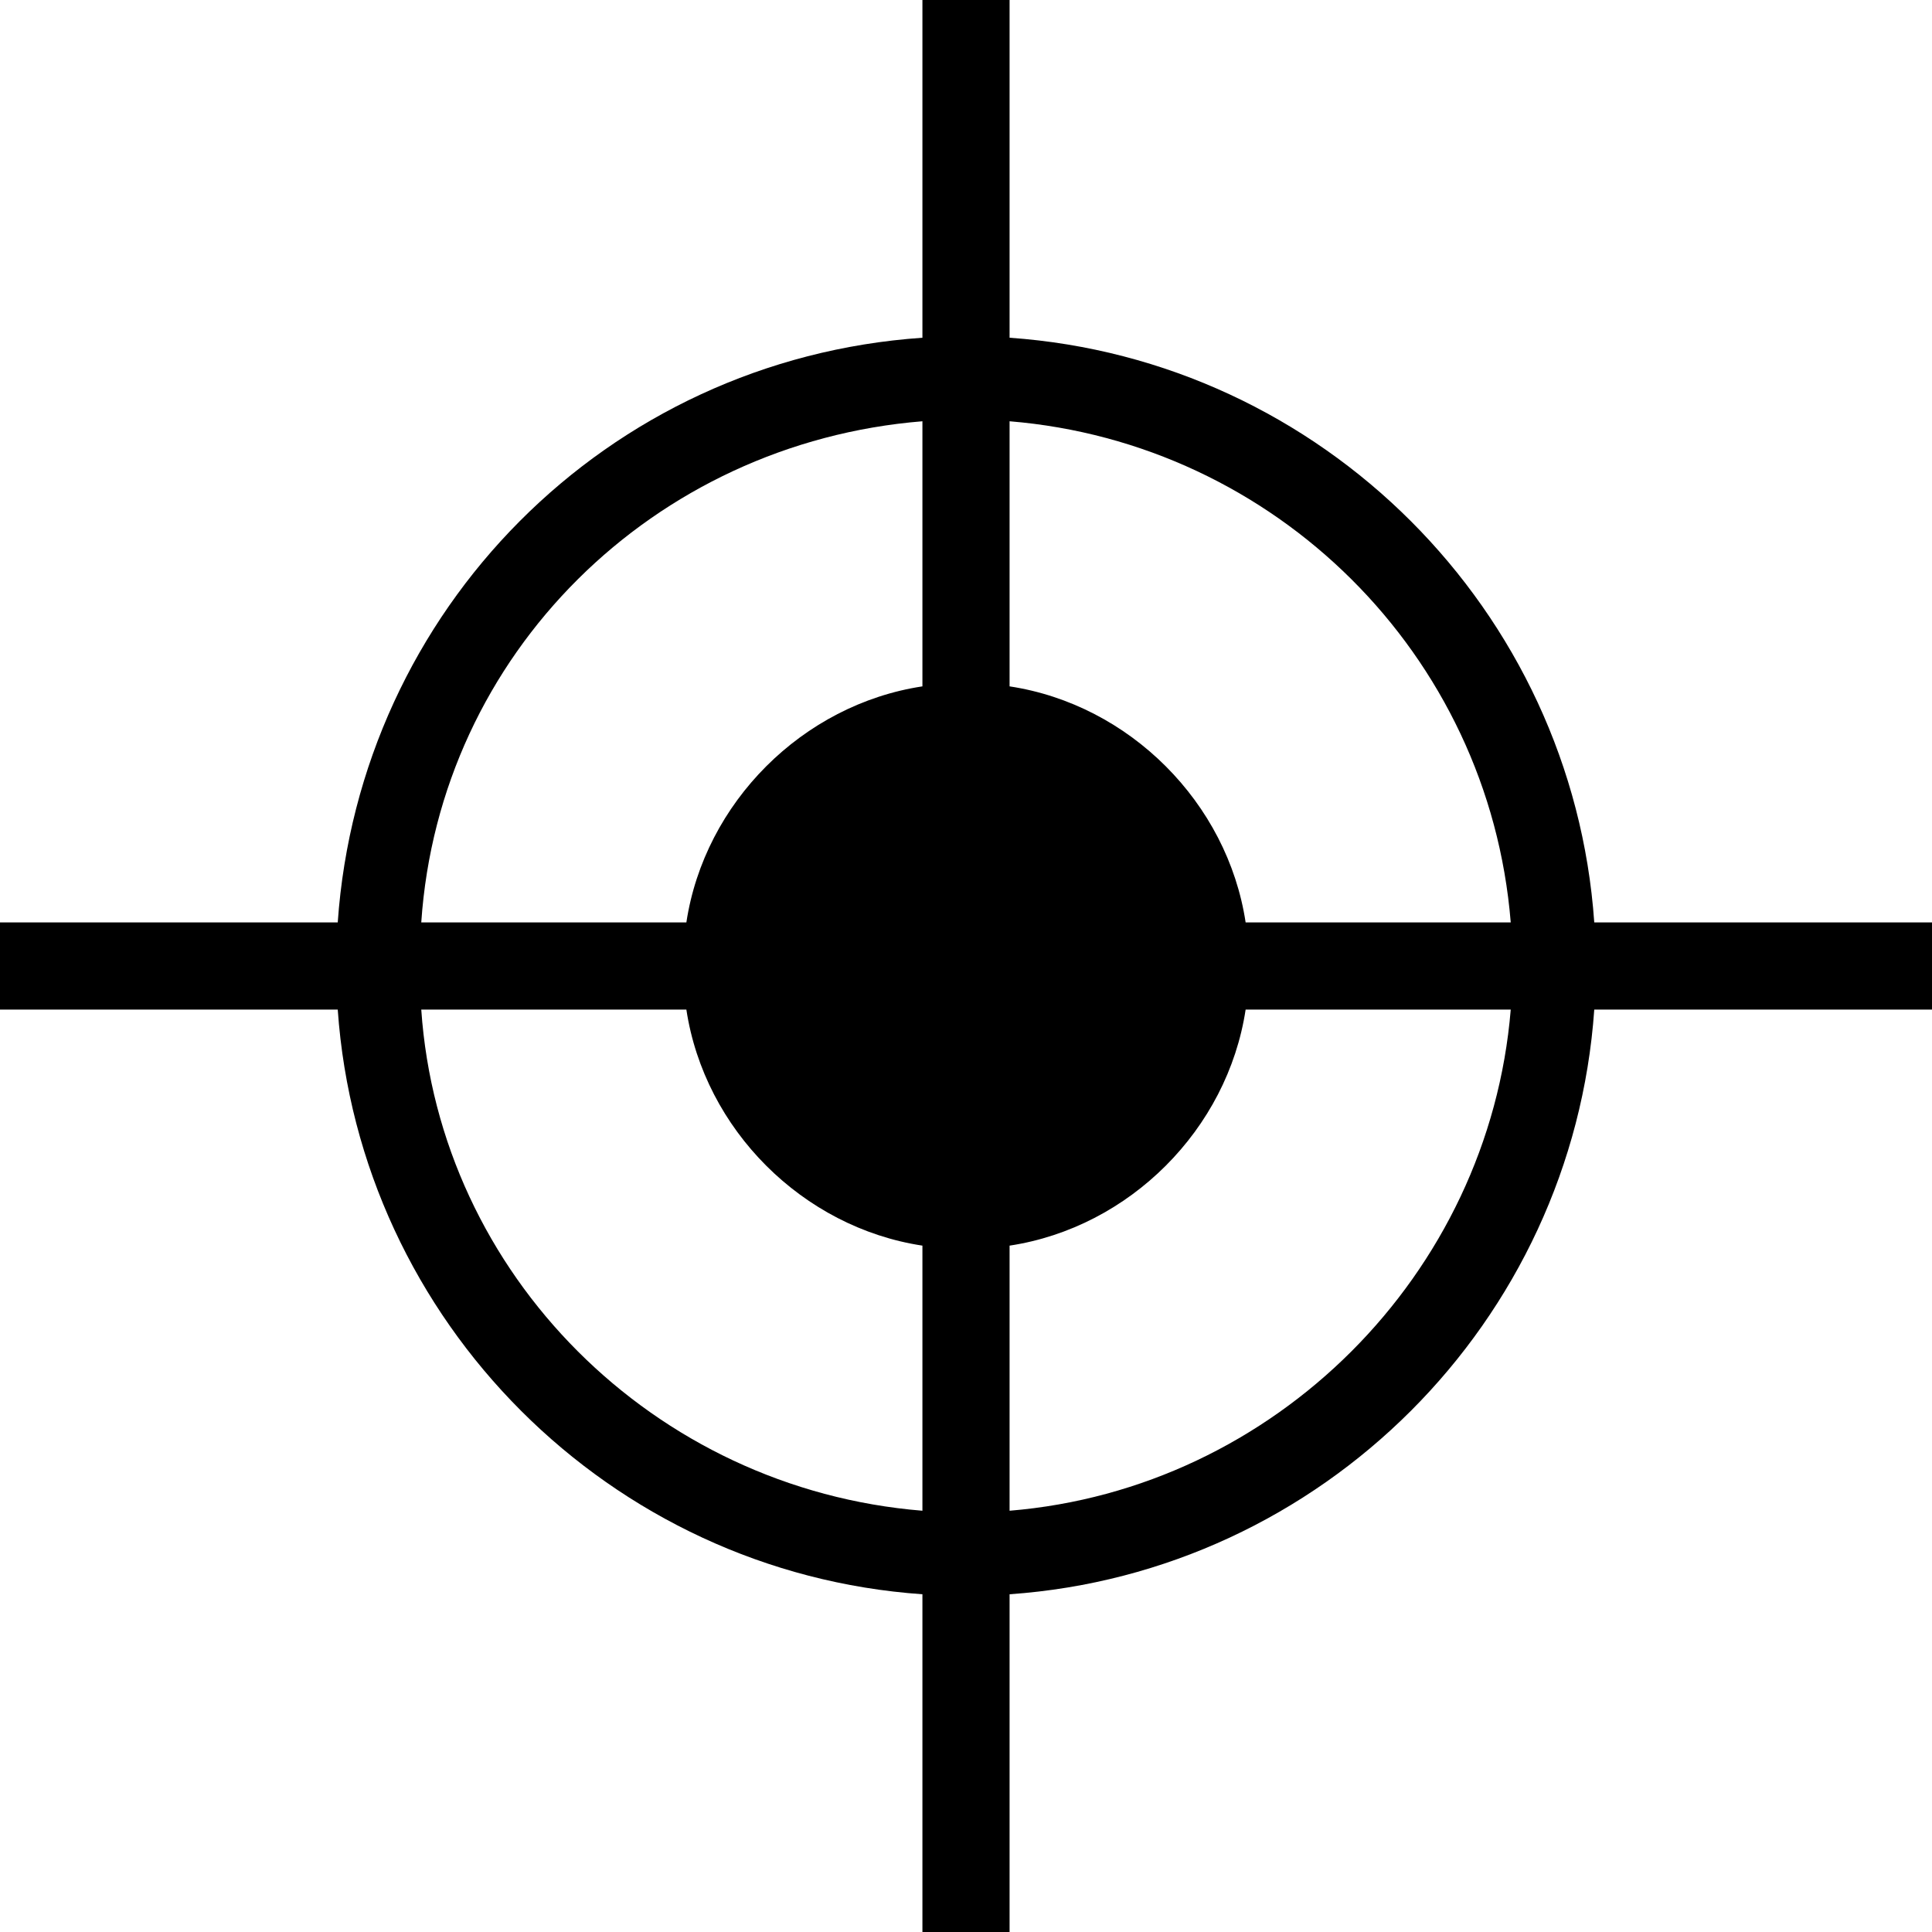
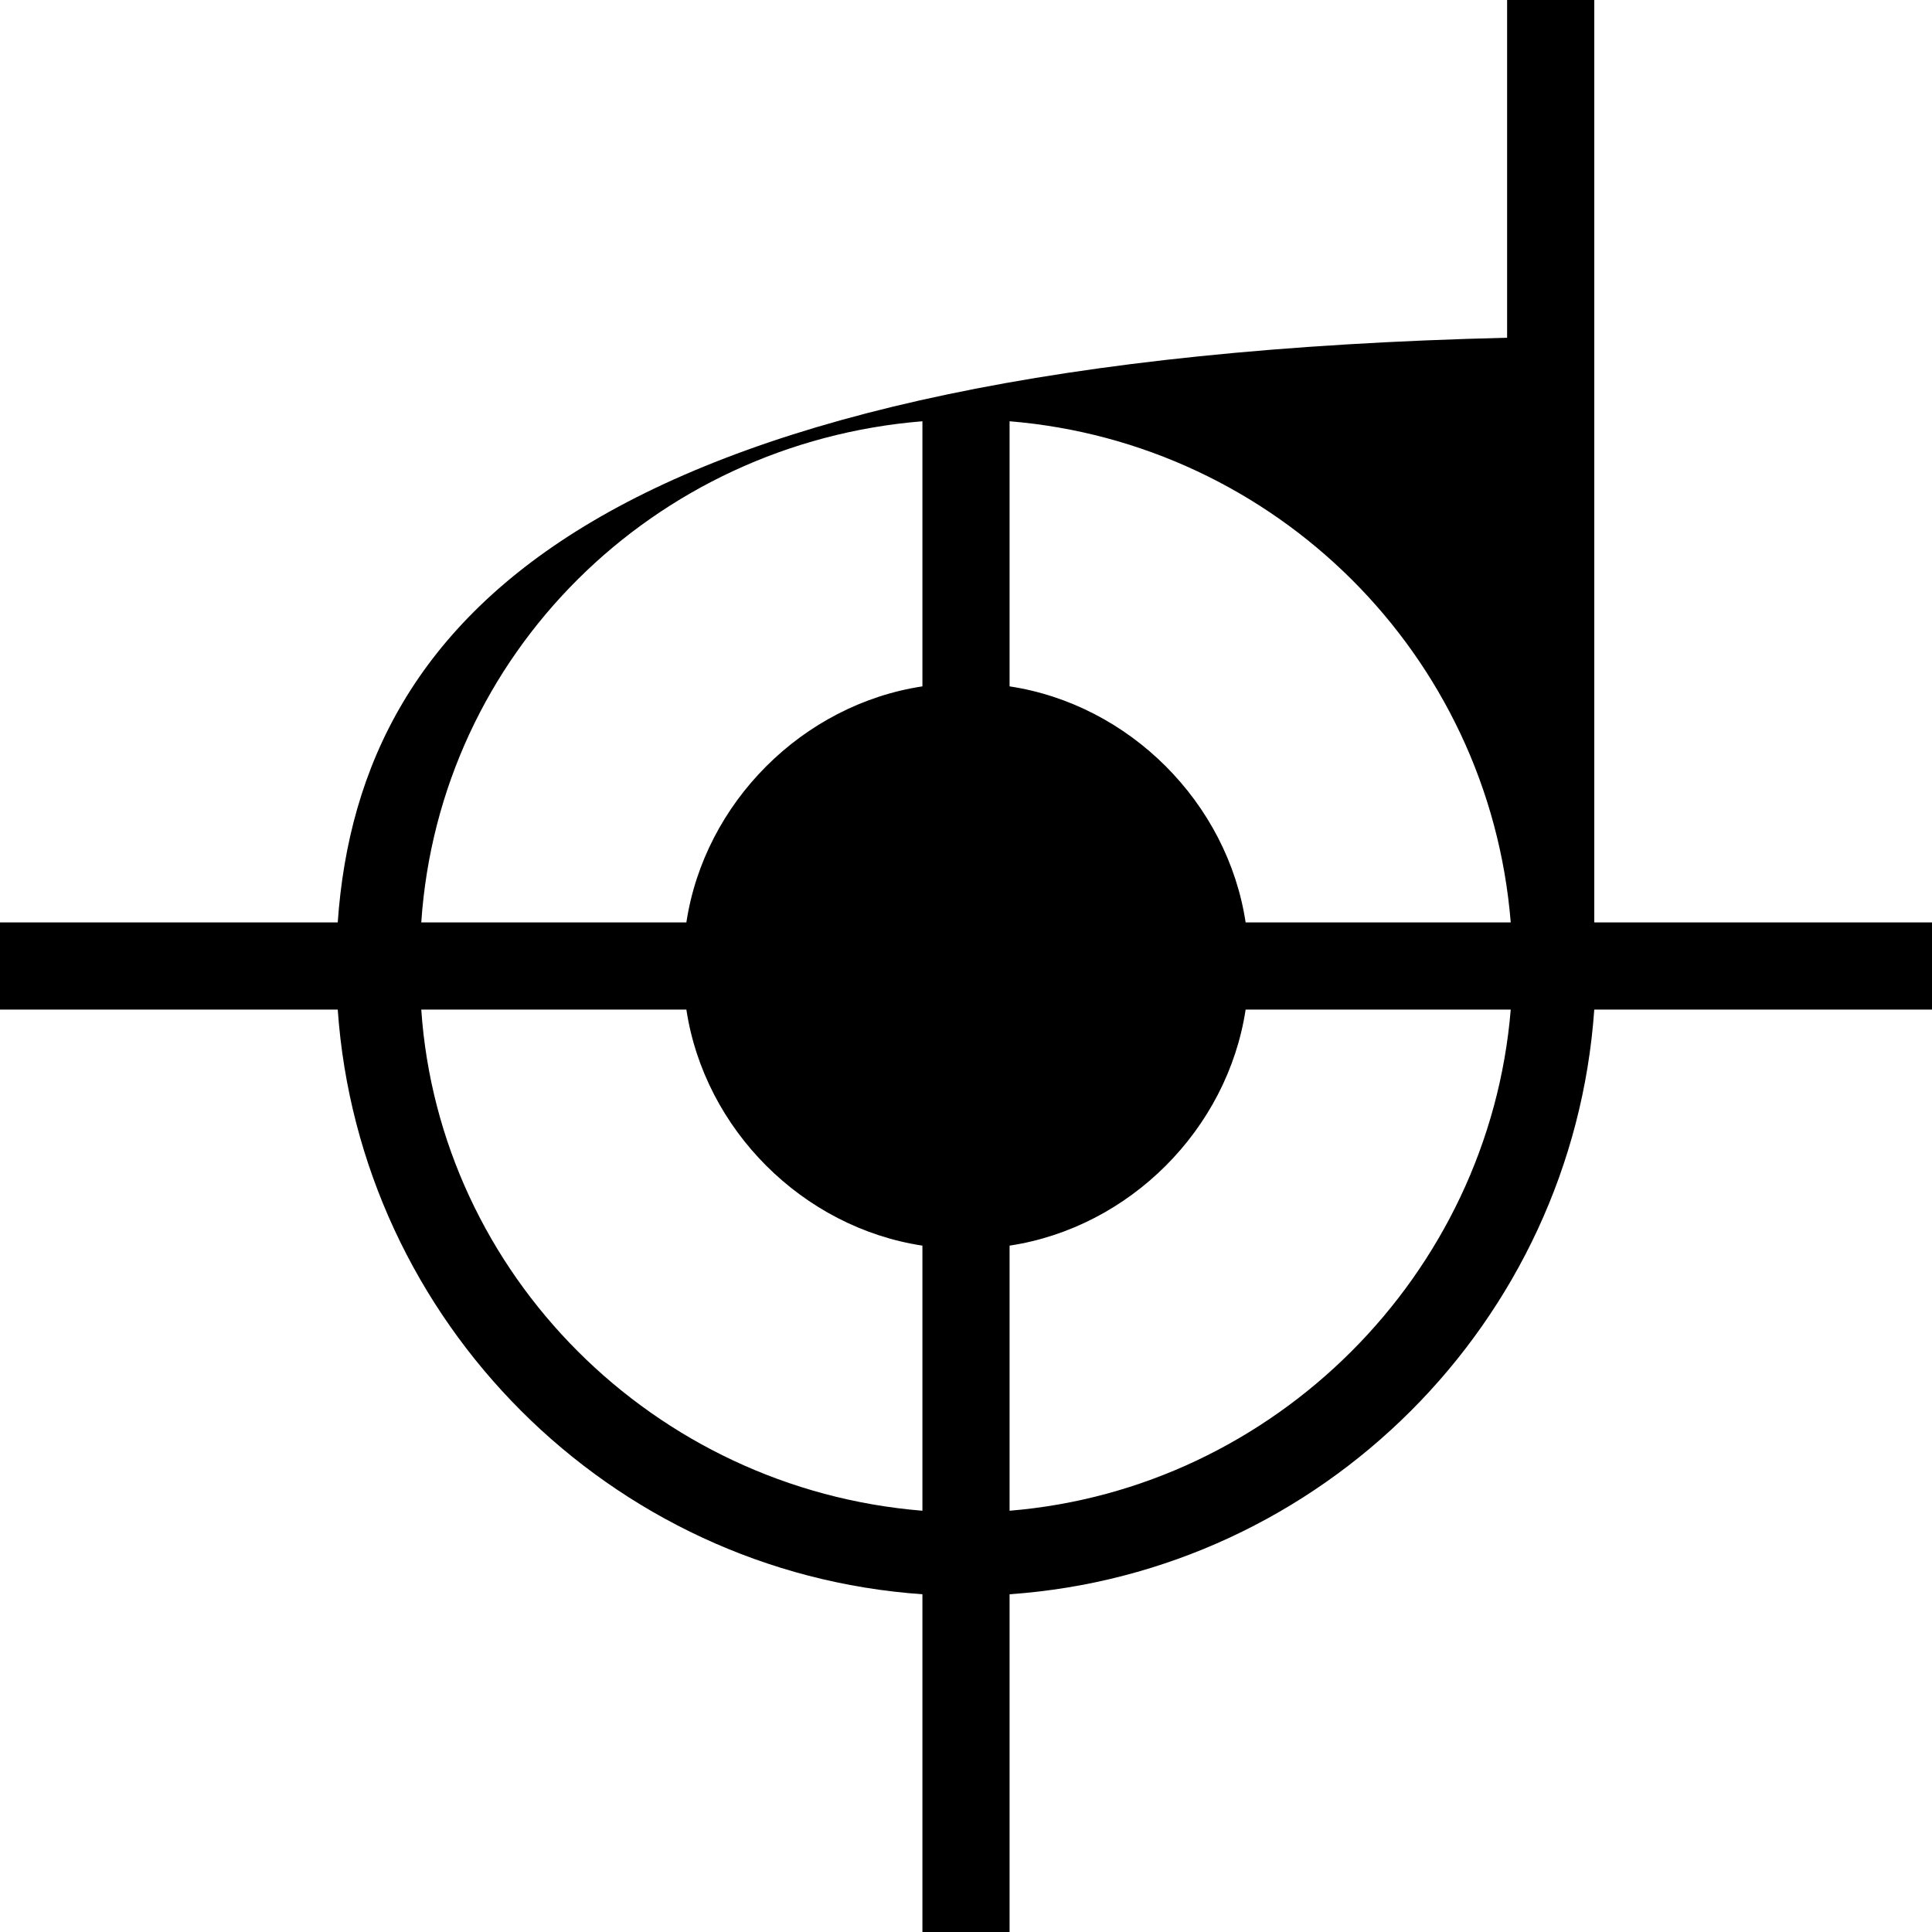
<svg xmlns="http://www.w3.org/2000/svg" version="1.1" id="レイヤー_1" x="0px" y="0px" viewBox="0 0 53.2 53.2" style="enable-background:new 0 0 53.2 53.2;" xml:space="preserve">
-   <path d="M53.2,25.4h-9.3c-0.6-8.6-7.5-15.5-16.1-16.1V0h-2.4v9.3C16.7,9.9,9.9,16.8,9.3,25.4H0v2.4h9.3c0.6,8.6,7.5,15.5,16.1,16.1  v9.3h2.4v-9.3c8.6-0.6,15.5-7.5,16.1-16.1h9.3V25.4z M41.6,25.4h-7.3c-0.5-3.3-3.2-6-6.5-6.5v-7.3C35.1,12.2,41,18,41.6,25.4z   M25.4,11.6v7.3c-3.3,0.5-6,3.2-6.5,6.5h-7.3C12.1,18,18,12.2,25.4,11.6z M11.6,27.8h7.3c0.5,3.3,3.2,6,6.5,6.5v7.3  C18,41,12.1,35.1,11.6,27.8z M27.8,41.6v-7.3c3.3-0.5,6-3.2,6.5-6.5h7.3C41,35.1,35.1,41,27.8,41.6z" />
+   <path d="M53.2,25.4h-9.3V0h-2.4v9.3C16.7,9.9,9.9,16.8,9.3,25.4H0v2.4h9.3c0.6,8.6,7.5,15.5,16.1,16.1  v9.3h2.4v-9.3c8.6-0.6,15.5-7.5,16.1-16.1h9.3V25.4z M41.6,25.4h-7.3c-0.5-3.3-3.2-6-6.5-6.5v-7.3C35.1,12.2,41,18,41.6,25.4z   M25.4,11.6v7.3c-3.3,0.5-6,3.2-6.5,6.5h-7.3C12.1,18,18,12.2,25.4,11.6z M11.6,27.8h7.3c0.5,3.3,3.2,6,6.5,6.5v7.3  C18,41,12.1,35.1,11.6,27.8z M27.8,41.6v-7.3c3.3-0.5,6-3.2,6.5-6.5h7.3C41,35.1,35.1,41,27.8,41.6z" />
</svg>